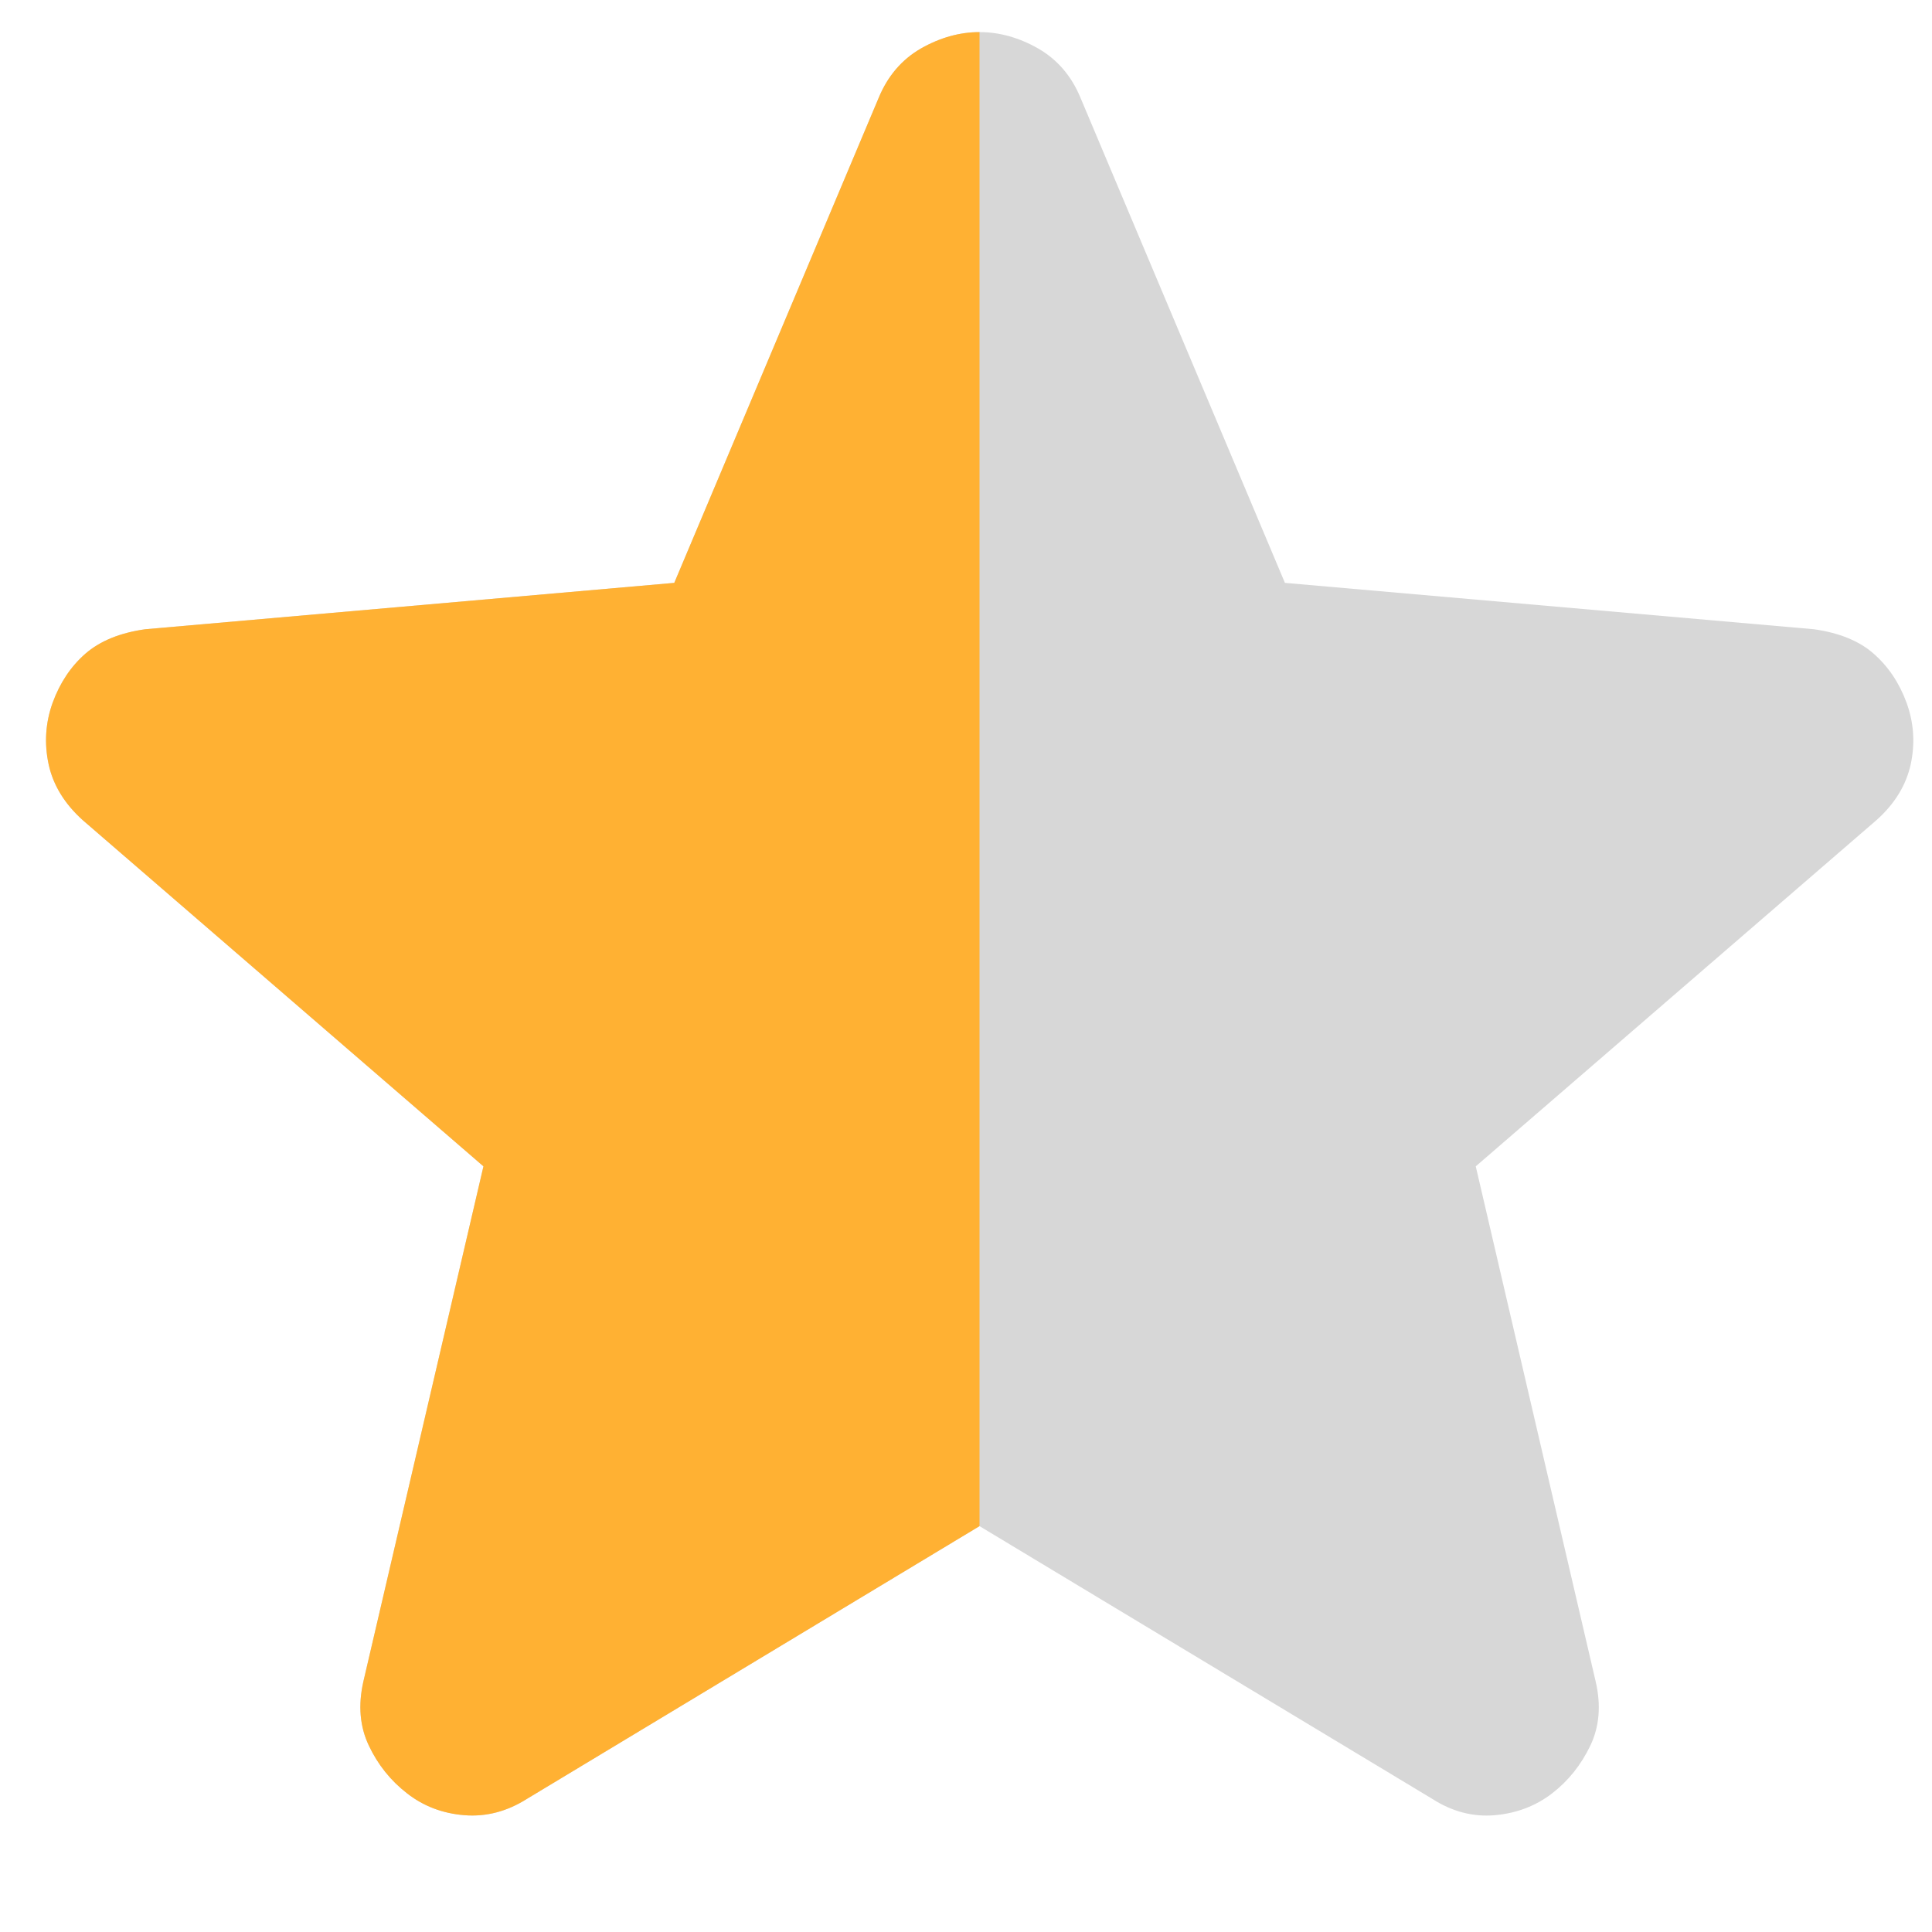
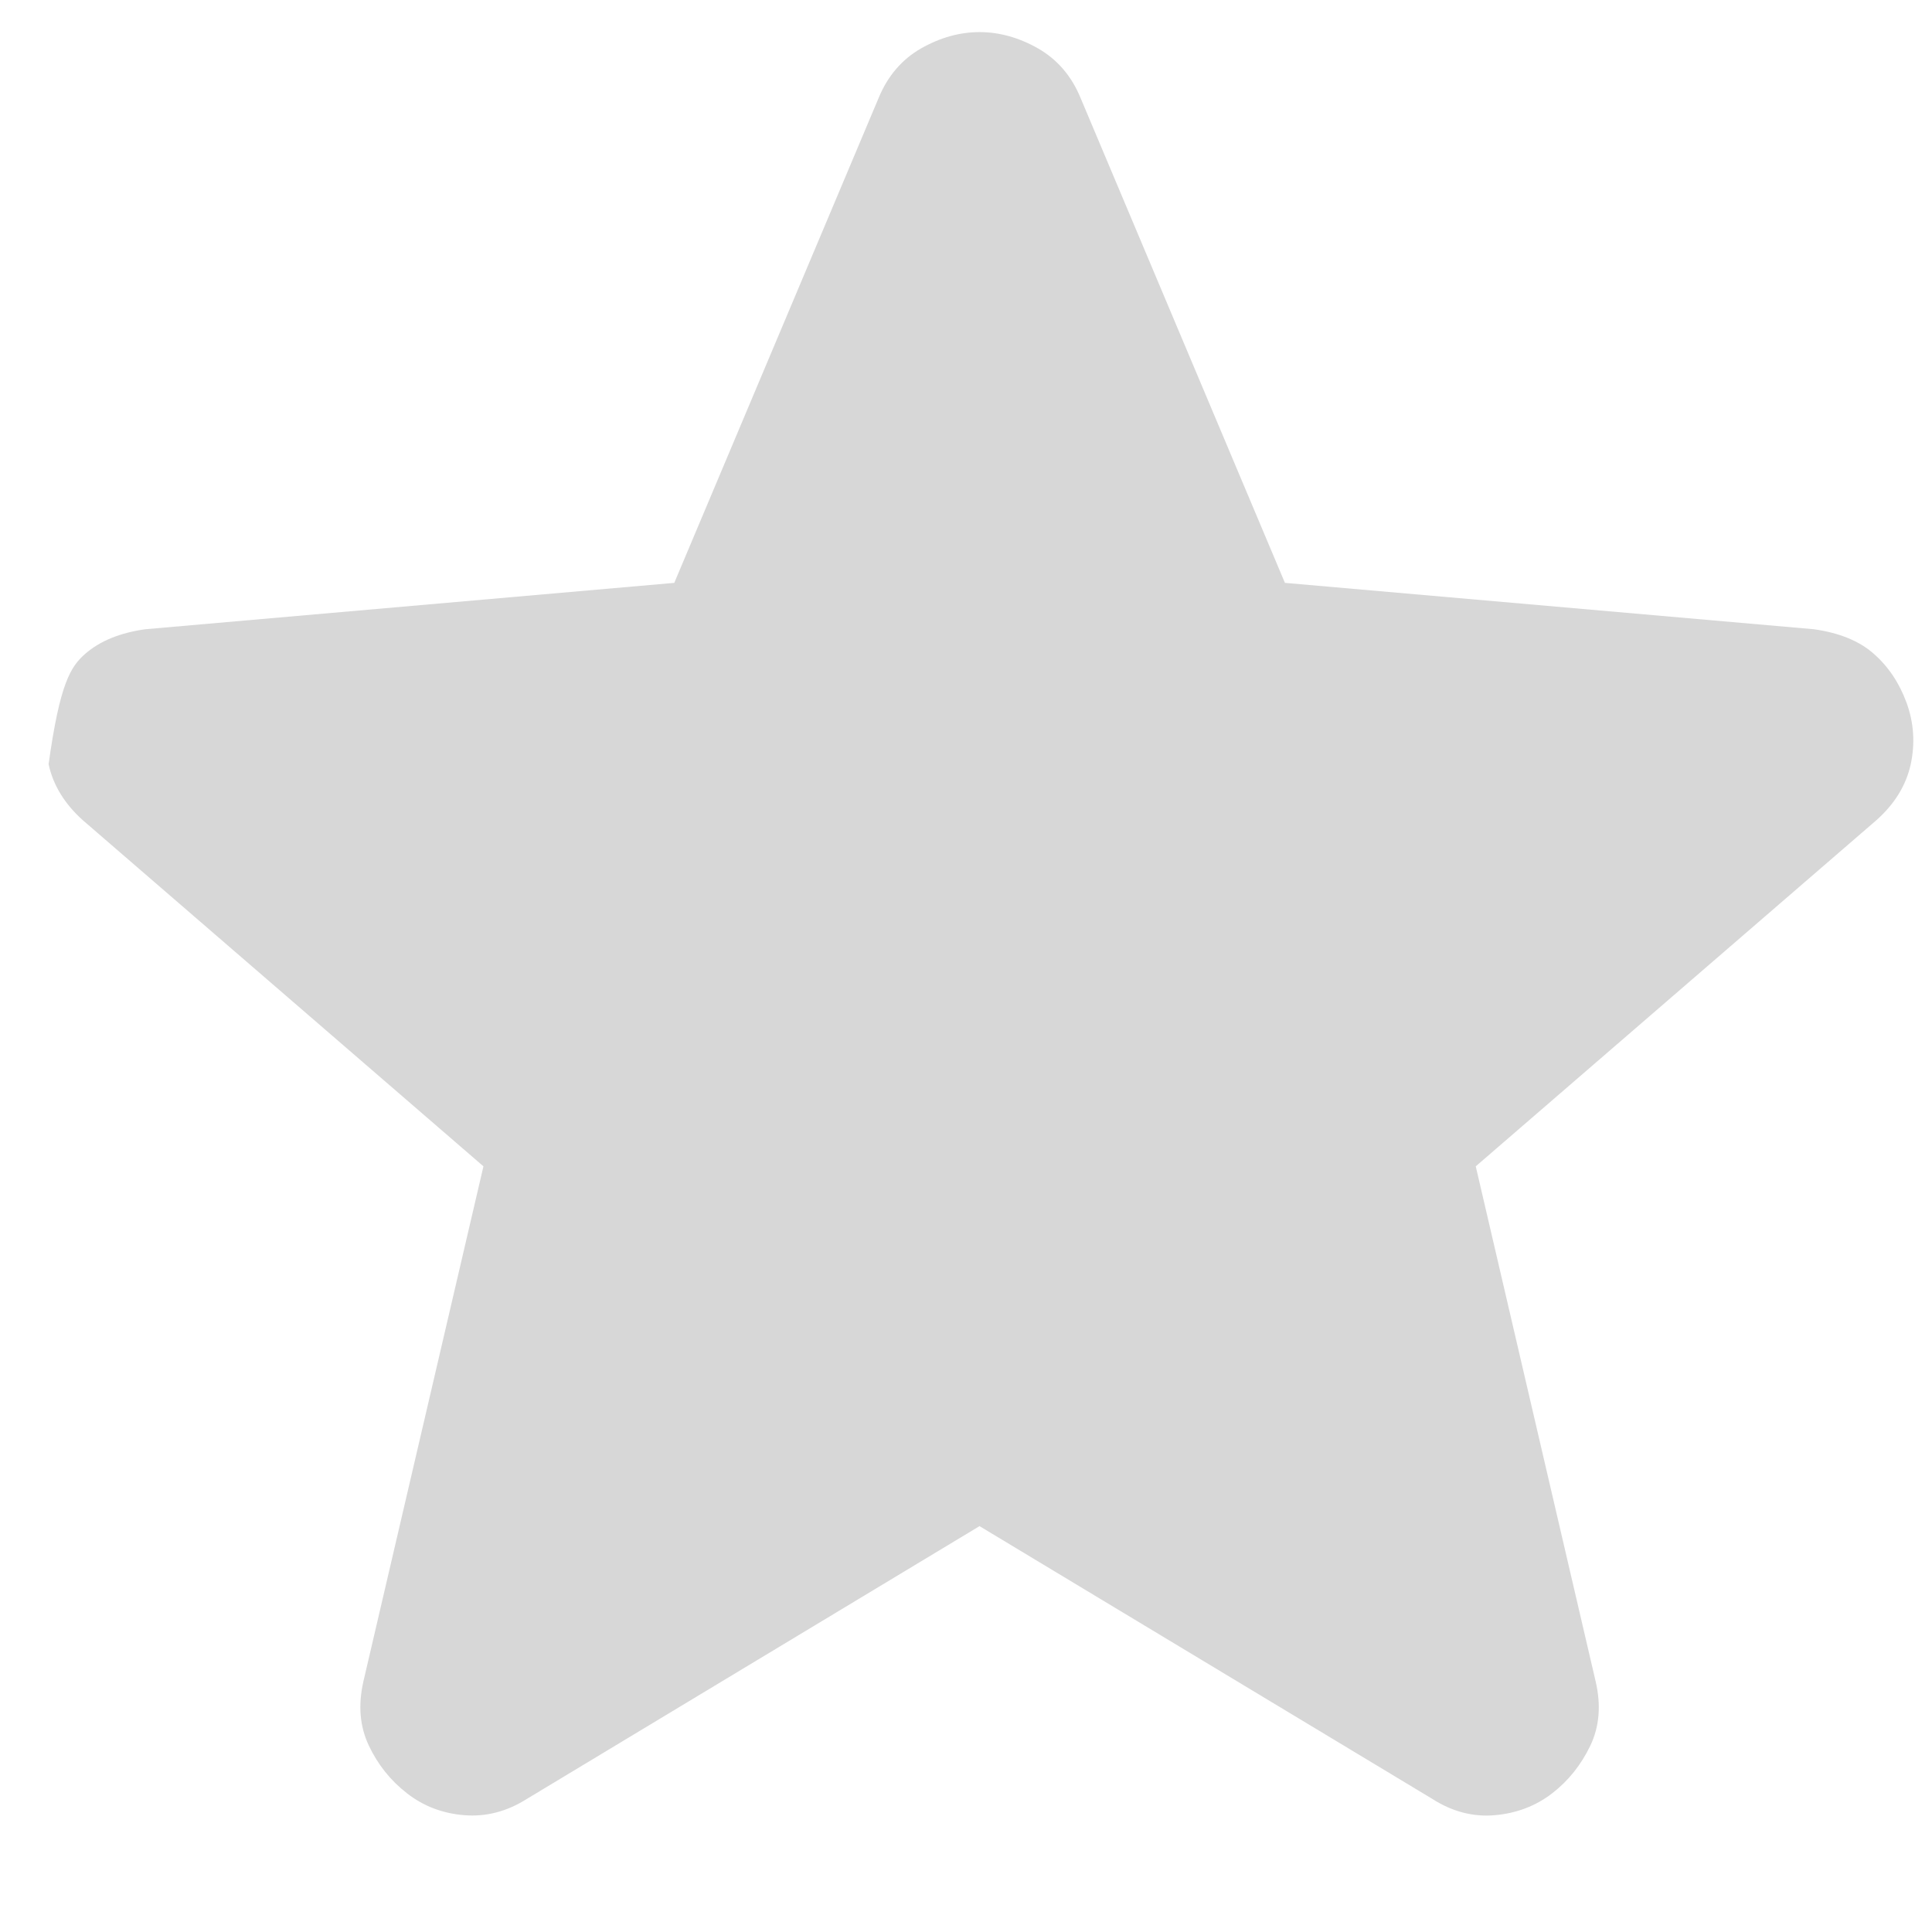
<svg xmlns="http://www.w3.org/2000/svg" width="13" height="13" viewBox="0 0 13 13" fill="none">
-   <path d="M6.591 10.269L3.546 12.104C3.412 12.189 3.271 12.226 3.124 12.214C2.977 12.202 2.849 12.153 2.739 12.067C2.629 11.982 2.543 11.875 2.482 11.746C2.421 11.618 2.409 11.474 2.445 11.315L3.253 7.848L0.556 5.518C0.434 5.408 0.357 5.282 0.327 5.142C0.297 5.001 0.306 4.863 0.354 4.729C0.403 4.595 0.476 4.485 0.574 4.399C0.673 4.313 0.807 4.258 0.978 4.234L4.537 3.922L5.913 0.657C5.974 0.51 6.069 0.4 6.197 0.326C6.326 0.253 6.457 0.216 6.591 0.216C6.725 0.216 6.857 0.253 6.985 0.326C7.114 0.4 7.209 0.51 7.27 0.657L8.646 3.922L12.205 4.234C12.376 4.258 12.511 4.313 12.608 4.399C12.706 4.485 12.78 4.595 12.829 4.729C12.878 4.864 12.887 5.001 12.857 5.142C12.826 5.283 12.75 5.408 12.627 5.518L9.93 7.848L10.737 11.315C10.774 11.474 10.762 11.618 10.701 11.746C10.639 11.875 10.554 11.982 10.444 12.067C10.334 12.152 10.205 12.201 10.059 12.214C9.912 12.227 9.771 12.19 9.637 12.104L6.591 10.269Z" fill="#D7D7D7" />
-   <path d="M3.546 12.104L6.591 10.269V0.216C6.457 0.216 6.326 0.253 6.197 0.326C6.069 0.4 5.974 0.51 5.913 0.657L4.537 3.922L0.978 4.234C0.807 4.258 0.673 4.313 0.574 4.399C0.476 4.485 0.403 4.595 0.354 4.729C0.306 4.863 0.297 5.001 0.327 5.142C0.357 5.282 0.434 5.408 0.556 5.518L3.253 7.848L2.445 11.315C2.409 11.474 2.421 11.618 2.482 11.746C2.543 11.875 2.629 11.982 2.739 12.067C2.849 12.153 2.977 12.202 3.124 12.214C3.271 12.226 3.412 12.189 3.546 12.104Z" fill="#FFB133" />
+   <path d="M6.591 10.269L3.546 12.104C3.412 12.189 3.271 12.226 3.124 12.214C2.977 12.202 2.849 12.153 2.739 12.067C2.629 11.982 2.543 11.875 2.482 11.746C2.421 11.618 2.409 11.474 2.445 11.315L3.253 7.848L0.556 5.518C0.434 5.408 0.357 5.282 0.327 5.142C0.403 4.595 0.476 4.485 0.574 4.399C0.673 4.313 0.807 4.258 0.978 4.234L4.537 3.922L5.913 0.657C5.974 0.51 6.069 0.4 6.197 0.326C6.326 0.253 6.457 0.216 6.591 0.216C6.725 0.216 6.857 0.253 6.985 0.326C7.114 0.4 7.209 0.51 7.27 0.657L8.646 3.922L12.205 4.234C12.376 4.258 12.511 4.313 12.608 4.399C12.706 4.485 12.78 4.595 12.829 4.729C12.878 4.864 12.887 5.001 12.857 5.142C12.826 5.283 12.75 5.408 12.627 5.518L9.93 7.848L10.737 11.315C10.774 11.474 10.762 11.618 10.701 11.746C10.639 11.875 10.554 11.982 10.444 12.067C10.334 12.152 10.205 12.201 10.059 12.214C9.912 12.227 9.771 12.19 9.637 12.104L6.591 10.269Z" fill="#D7D7D7" />
</svg>